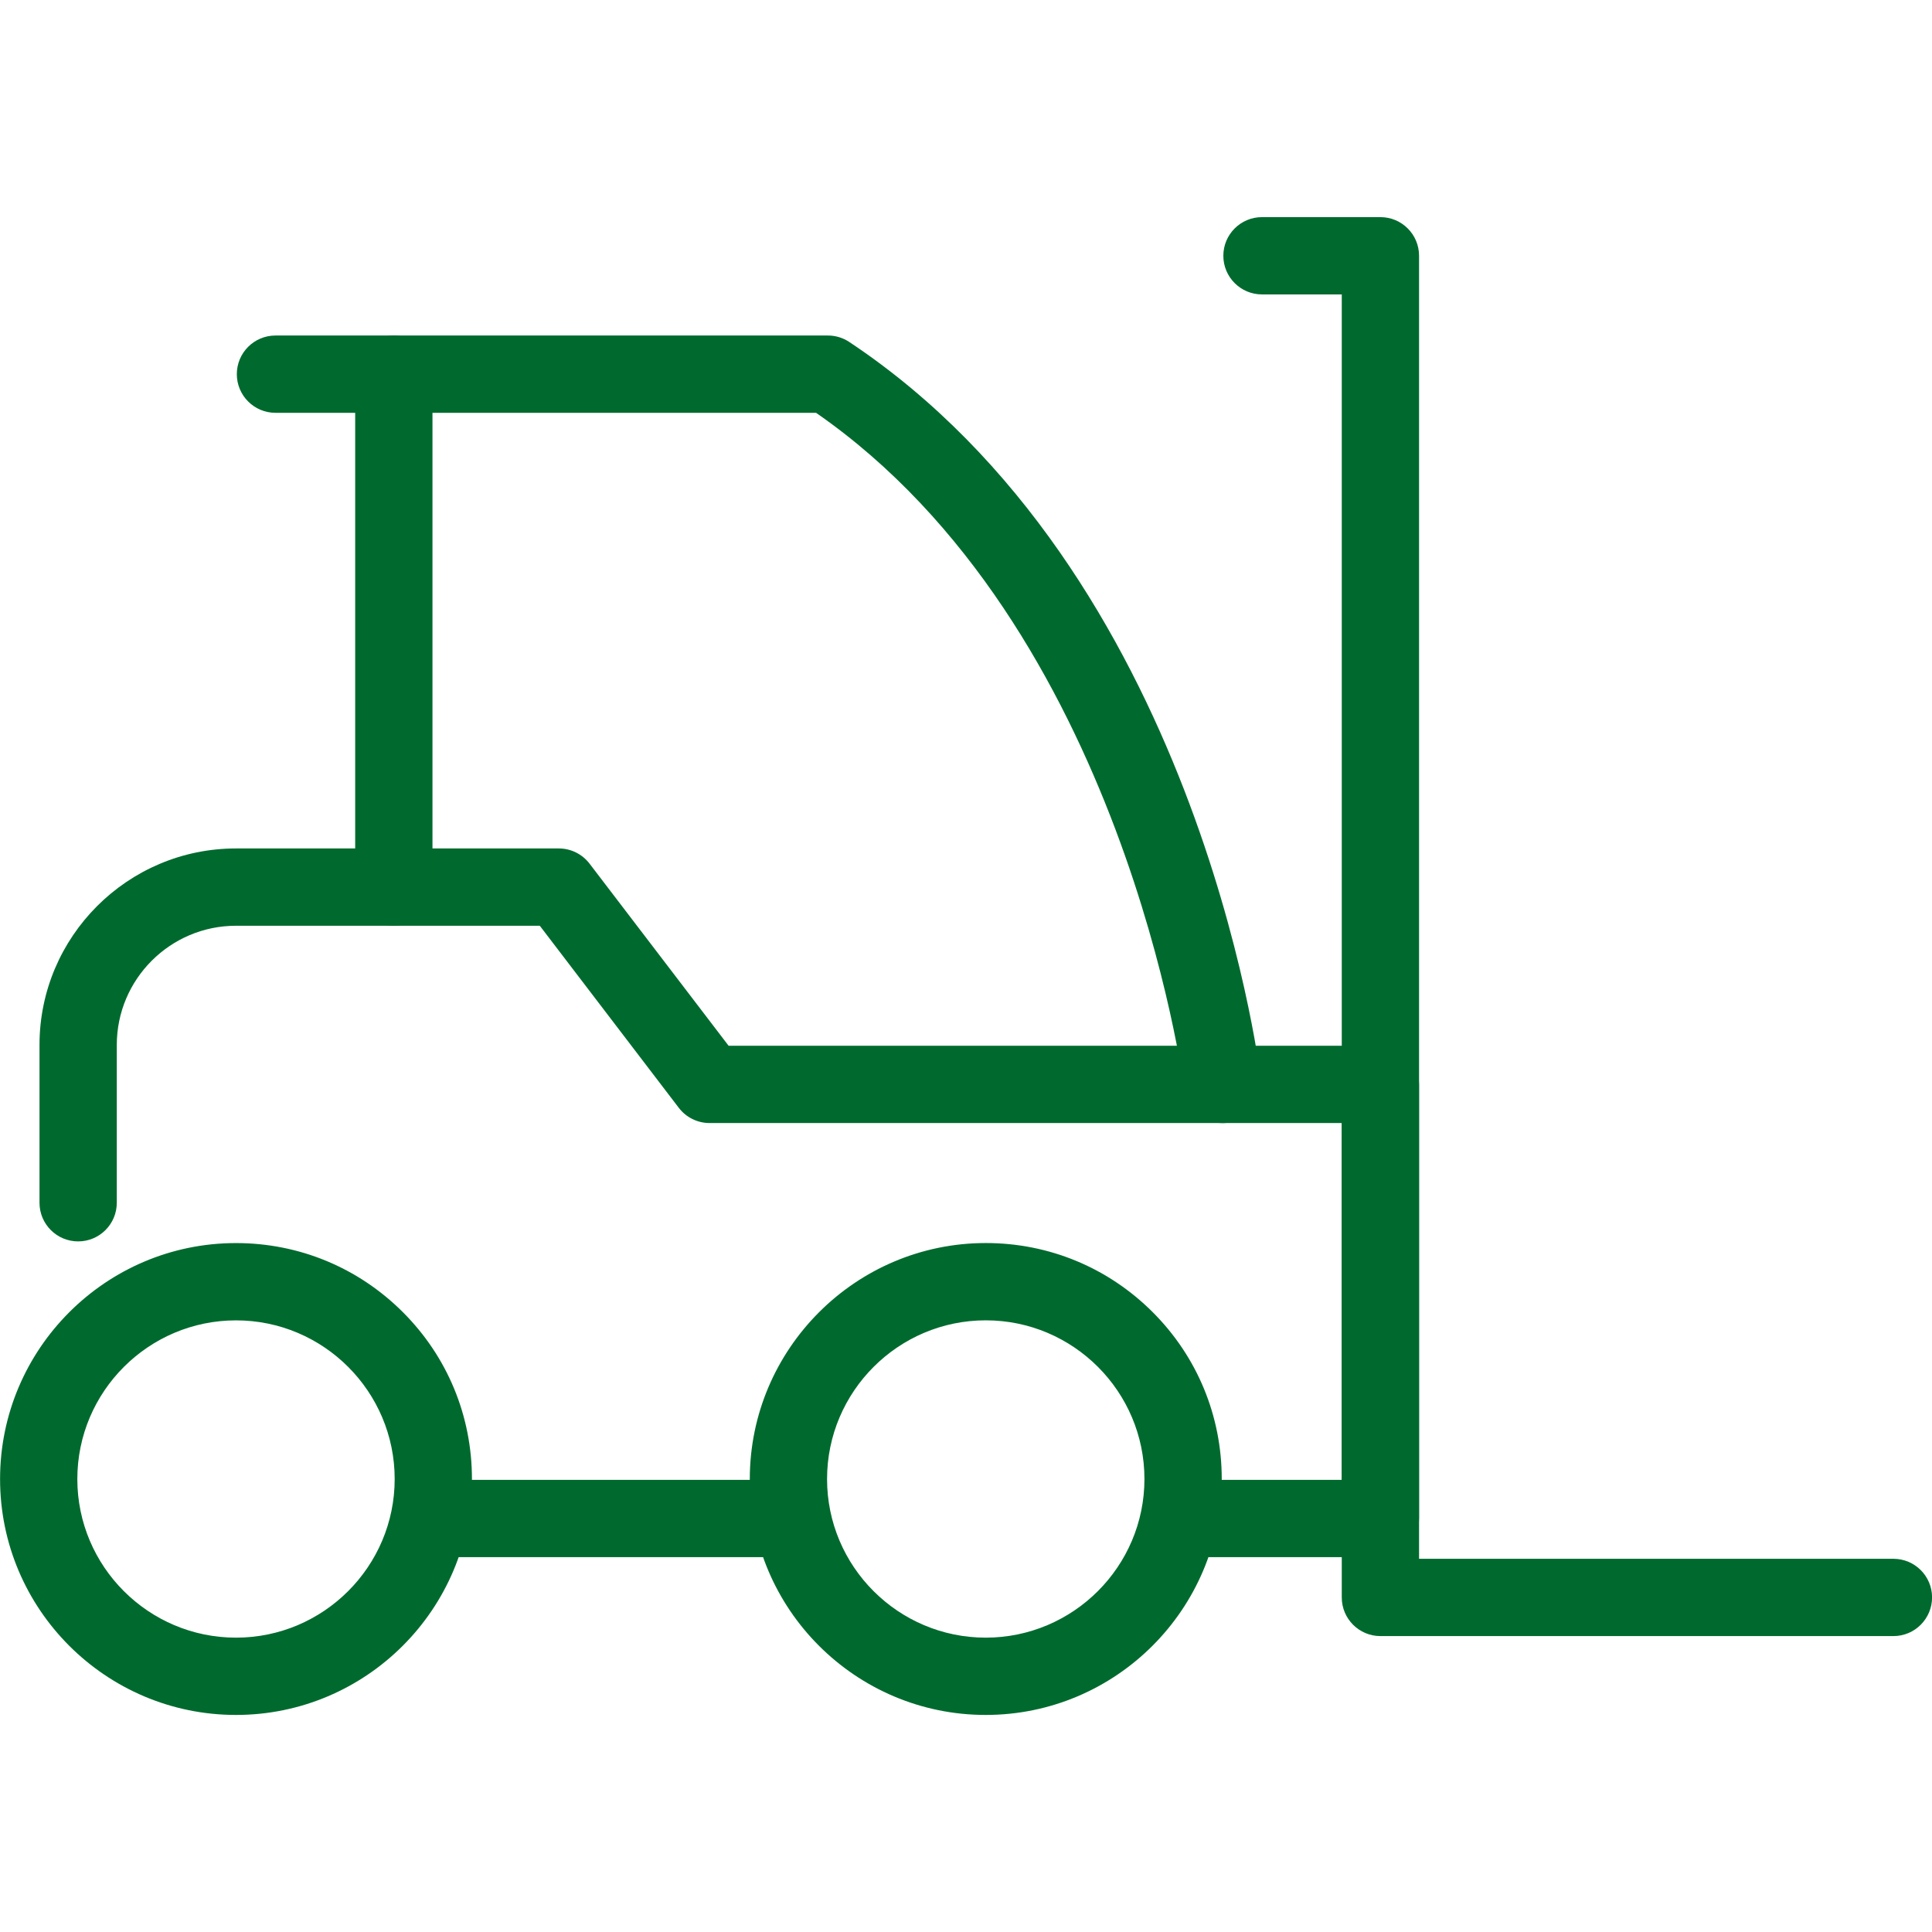
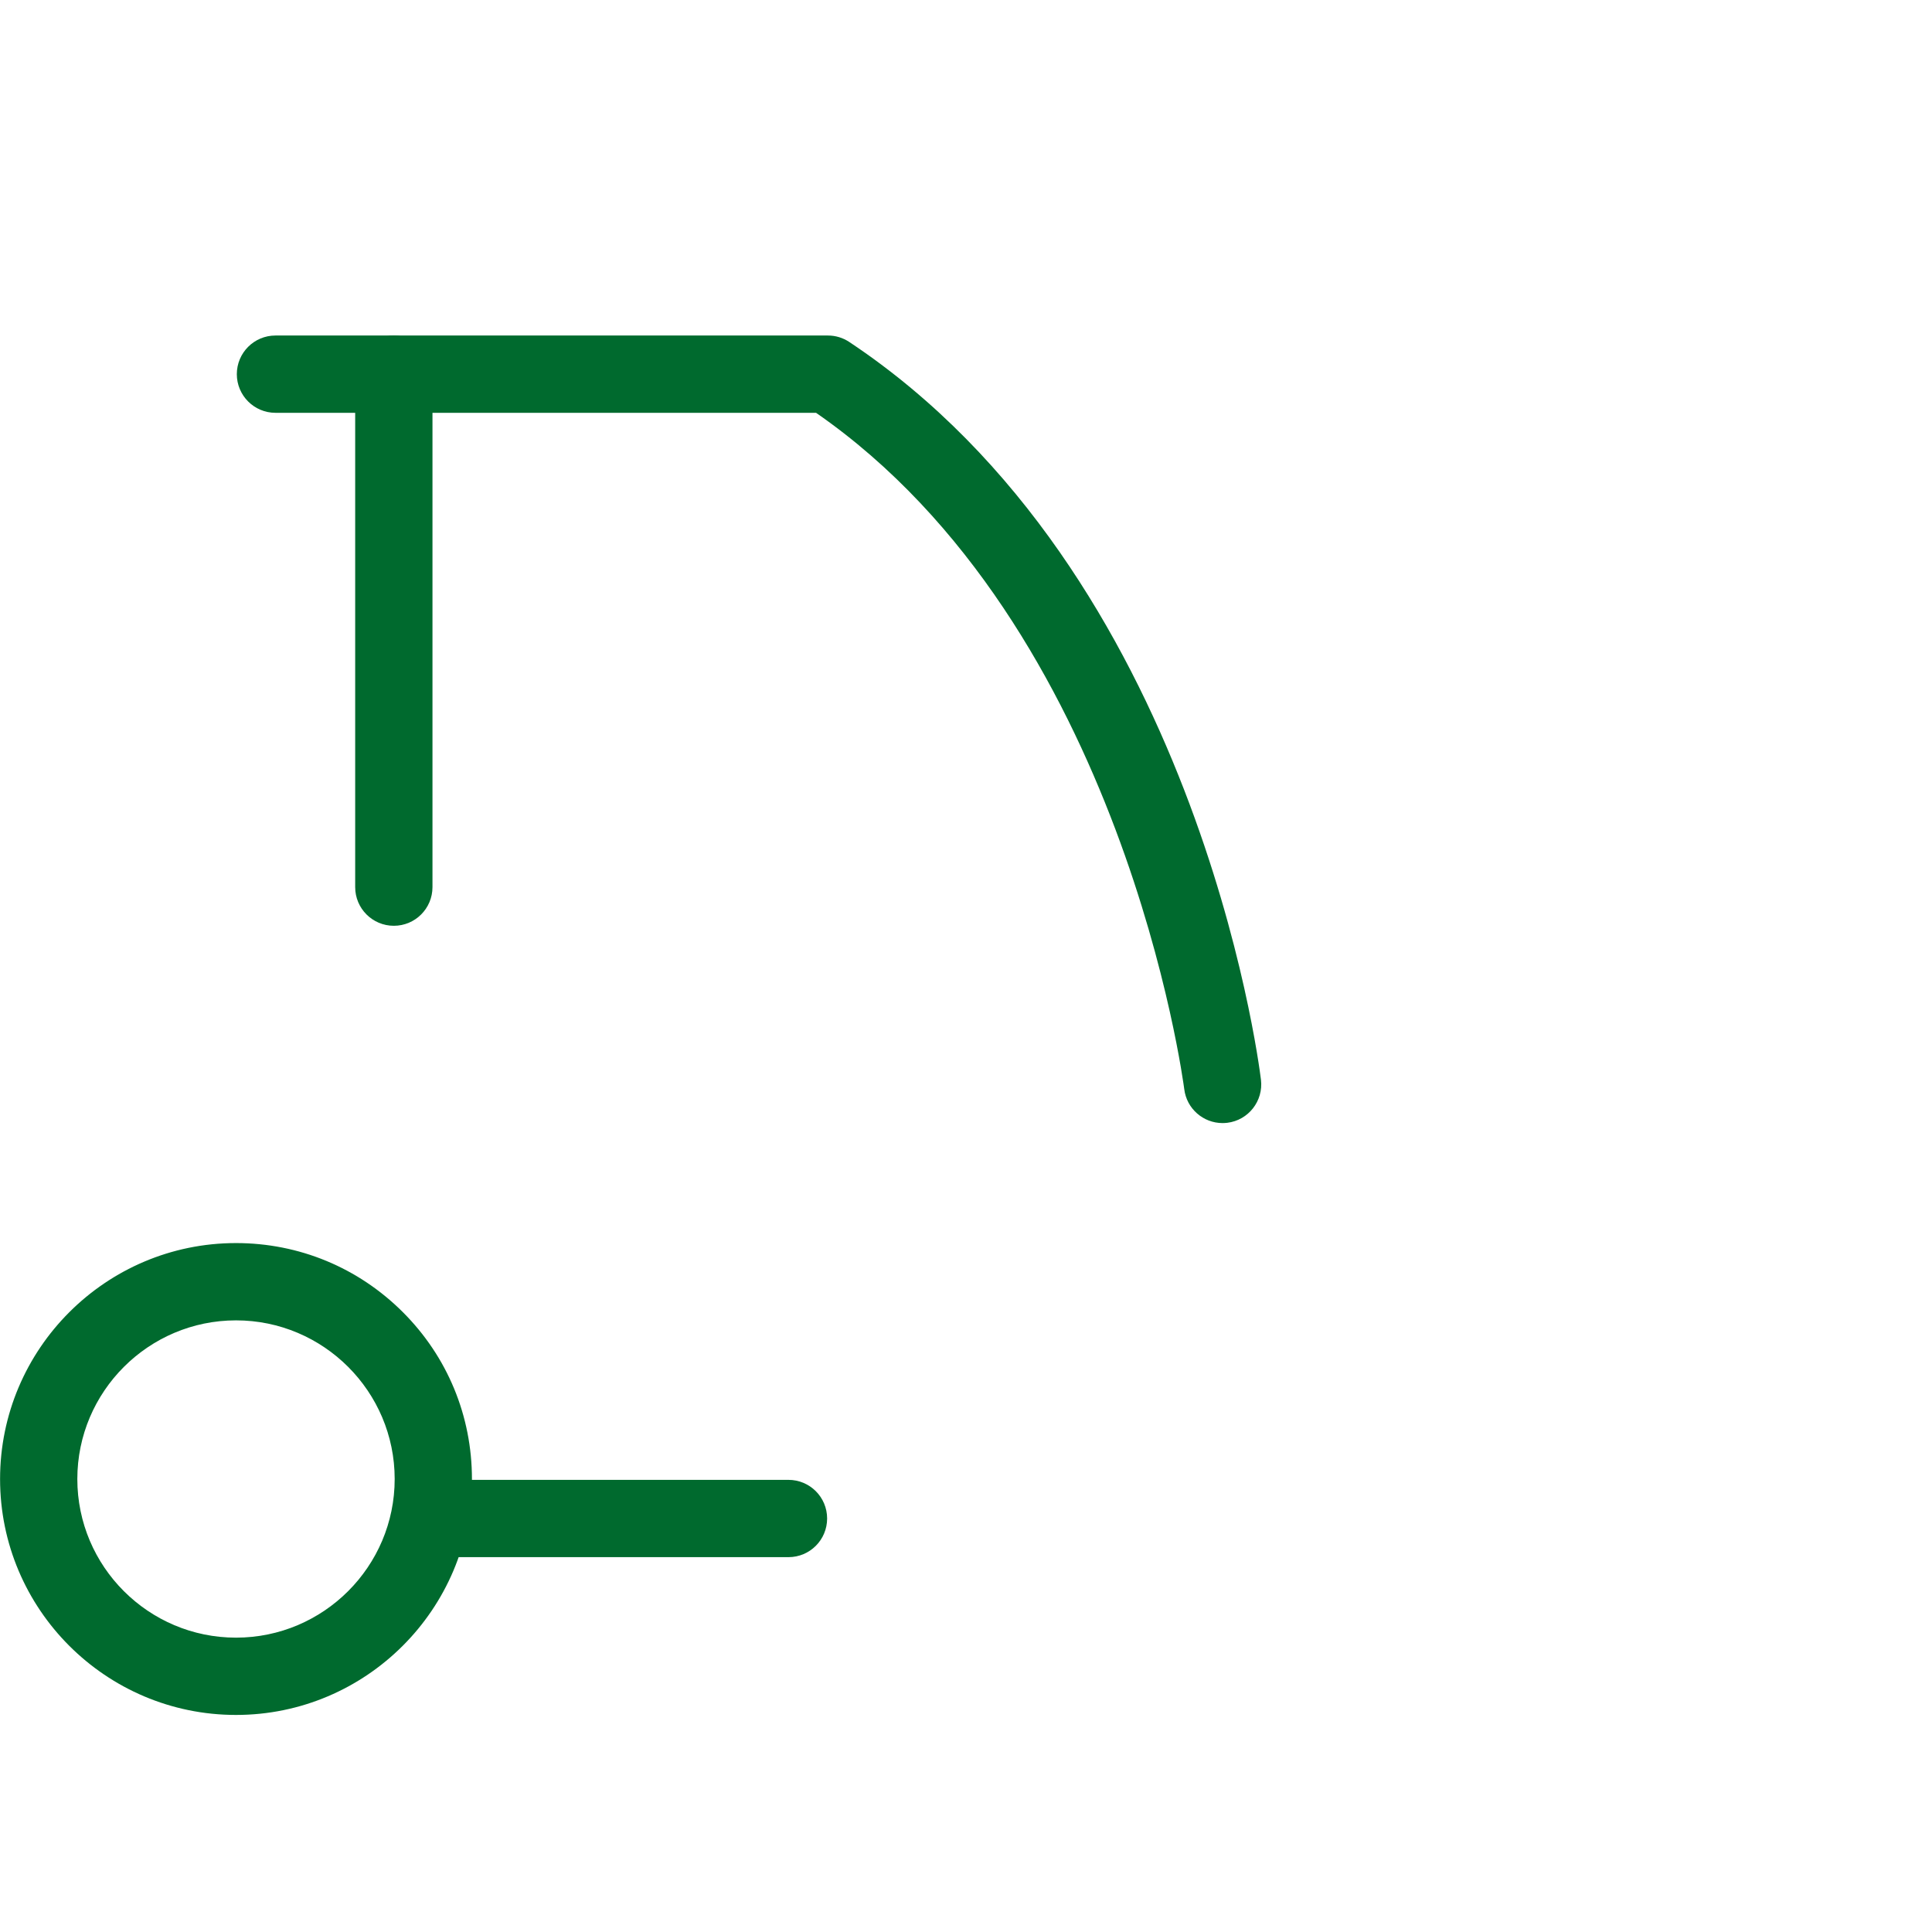
<svg xmlns="http://www.w3.org/2000/svg" fill="#006a2e" viewBox="0 0 56.69 56.69">
-   <path d="M55.558,48.007H40.505c-0.627,0-1.134-0.509-1.134-1.134V8.639H37.03    c-0.626,0-1.134-0.508-1.134-1.134s0.508-1.134,1.134-1.134h3.475c0.627,0,1.134,0.508,1.134,1.134v38.234h13.919    c0.627,0,1.134,0.508,1.134,1.134C56.691,47.498,56.185,48.007,55.558,48.007z" />
-   <path d="M40.505,45.691h-5.789c-0.627,0-1.134-0.509-1.134-1.134c0-0.627,0.507-1.134,1.134-1.134h4.655    v-10.47H20.82c-0.353,0-0.687-0.165-0.901-0.445l-4.08-5.344H6.925c-1.929,0-3.498,1.569-3.498,3.497v4.631    c0,0.626-0.507,1.134-1.134,1.134c-0.627,0-1.134-0.508-1.134-1.134v-4.631c0-3.178,2.586-5.765,5.765-5.765h9.474    c0.353,0,0.686,0.165,0.901,0.446l4.08,5.343h19.125c0.627,0,1.134,0.507,1.134,1.134v12.737    C41.639,45.183,41.132,45.691,40.505,45.691z" />
  <path d="M6.925,50.321L6.925,50.321c-3.818,0-6.923-3.104-6.923-6.922s3.105-6.924,6.923-6.924    c1.85,0,3.588,0.72,4.896,2.027c1.308,1.307,2.027,3.045,2.027,4.896C13.849,47.215,10.743,50.321,6.925,50.321z M6.926,38.743    c-2.567,0-4.657,2.09-4.657,4.656s2.088,4.654,4.656,4.654c2.568,0,4.656-2.089,4.656-4.655S9.493,38.743,6.926,38.743z" />
-   <path d="M28.925,50.321h-0.001c-3.817,0-6.923-3.105-6.923-6.922c0.001-3.817,3.108-6.925,6.925-6.925    c1.85,0,3.588,0.72,4.896,2.027s2.027,3.046,2.027,4.896C35.848,47.215,32.742,50.32,28.925,50.321z M28.926,38.742    c-2.568,0-4.657,2.09-4.658,4.657c0,2.566,2.088,4.654,4.656,4.654c2.568-0.001,4.657-2.09,4.657-4.656    C33.58,40.83,31.492,38.742,28.926,38.742z" />
  <path d="M35.872,32.954c-0.564,0-1.054-0.422-1.123-0.997c-0.019-0.136-1.769-13.582-10.804-19.844H12.69    v13.918c0,0.626-0.507,1.134-1.134,1.134c-0.626,0-1.134-0.508-1.134-1.134V10.979c0-0.626,0.507-1.134,1.134-1.134h12.738    c0.224,0,0.441,0.066,0.627,0.19C35.08,16.795,36.926,31.078,37,31.683c0.075,0.622-0.368,1.188-0.989,1.263    C35.964,32.951,35.918,32.954,35.872,32.954z" />
  <path d="M23.136,45.691H12.715c-0.626,0-1.134-0.509-1.134-1.134c0-0.627,0.507-1.134,1.134-1.134h10.421    c0.626,0,1.134,0.507,1.134,1.134C24.27,45.183,23.763,45.691,23.136,45.691z" />
  <path d="M11.557,12.113H8.083c-0.626,0-1.134-0.508-1.134-1.134c0-0.626,0.507-1.134,1.134-1.134h3.473    c0.627,0,1.134,0.507,1.134,1.134C12.69,11.605,12.184,12.113,11.557,12.113z" />
</svg>